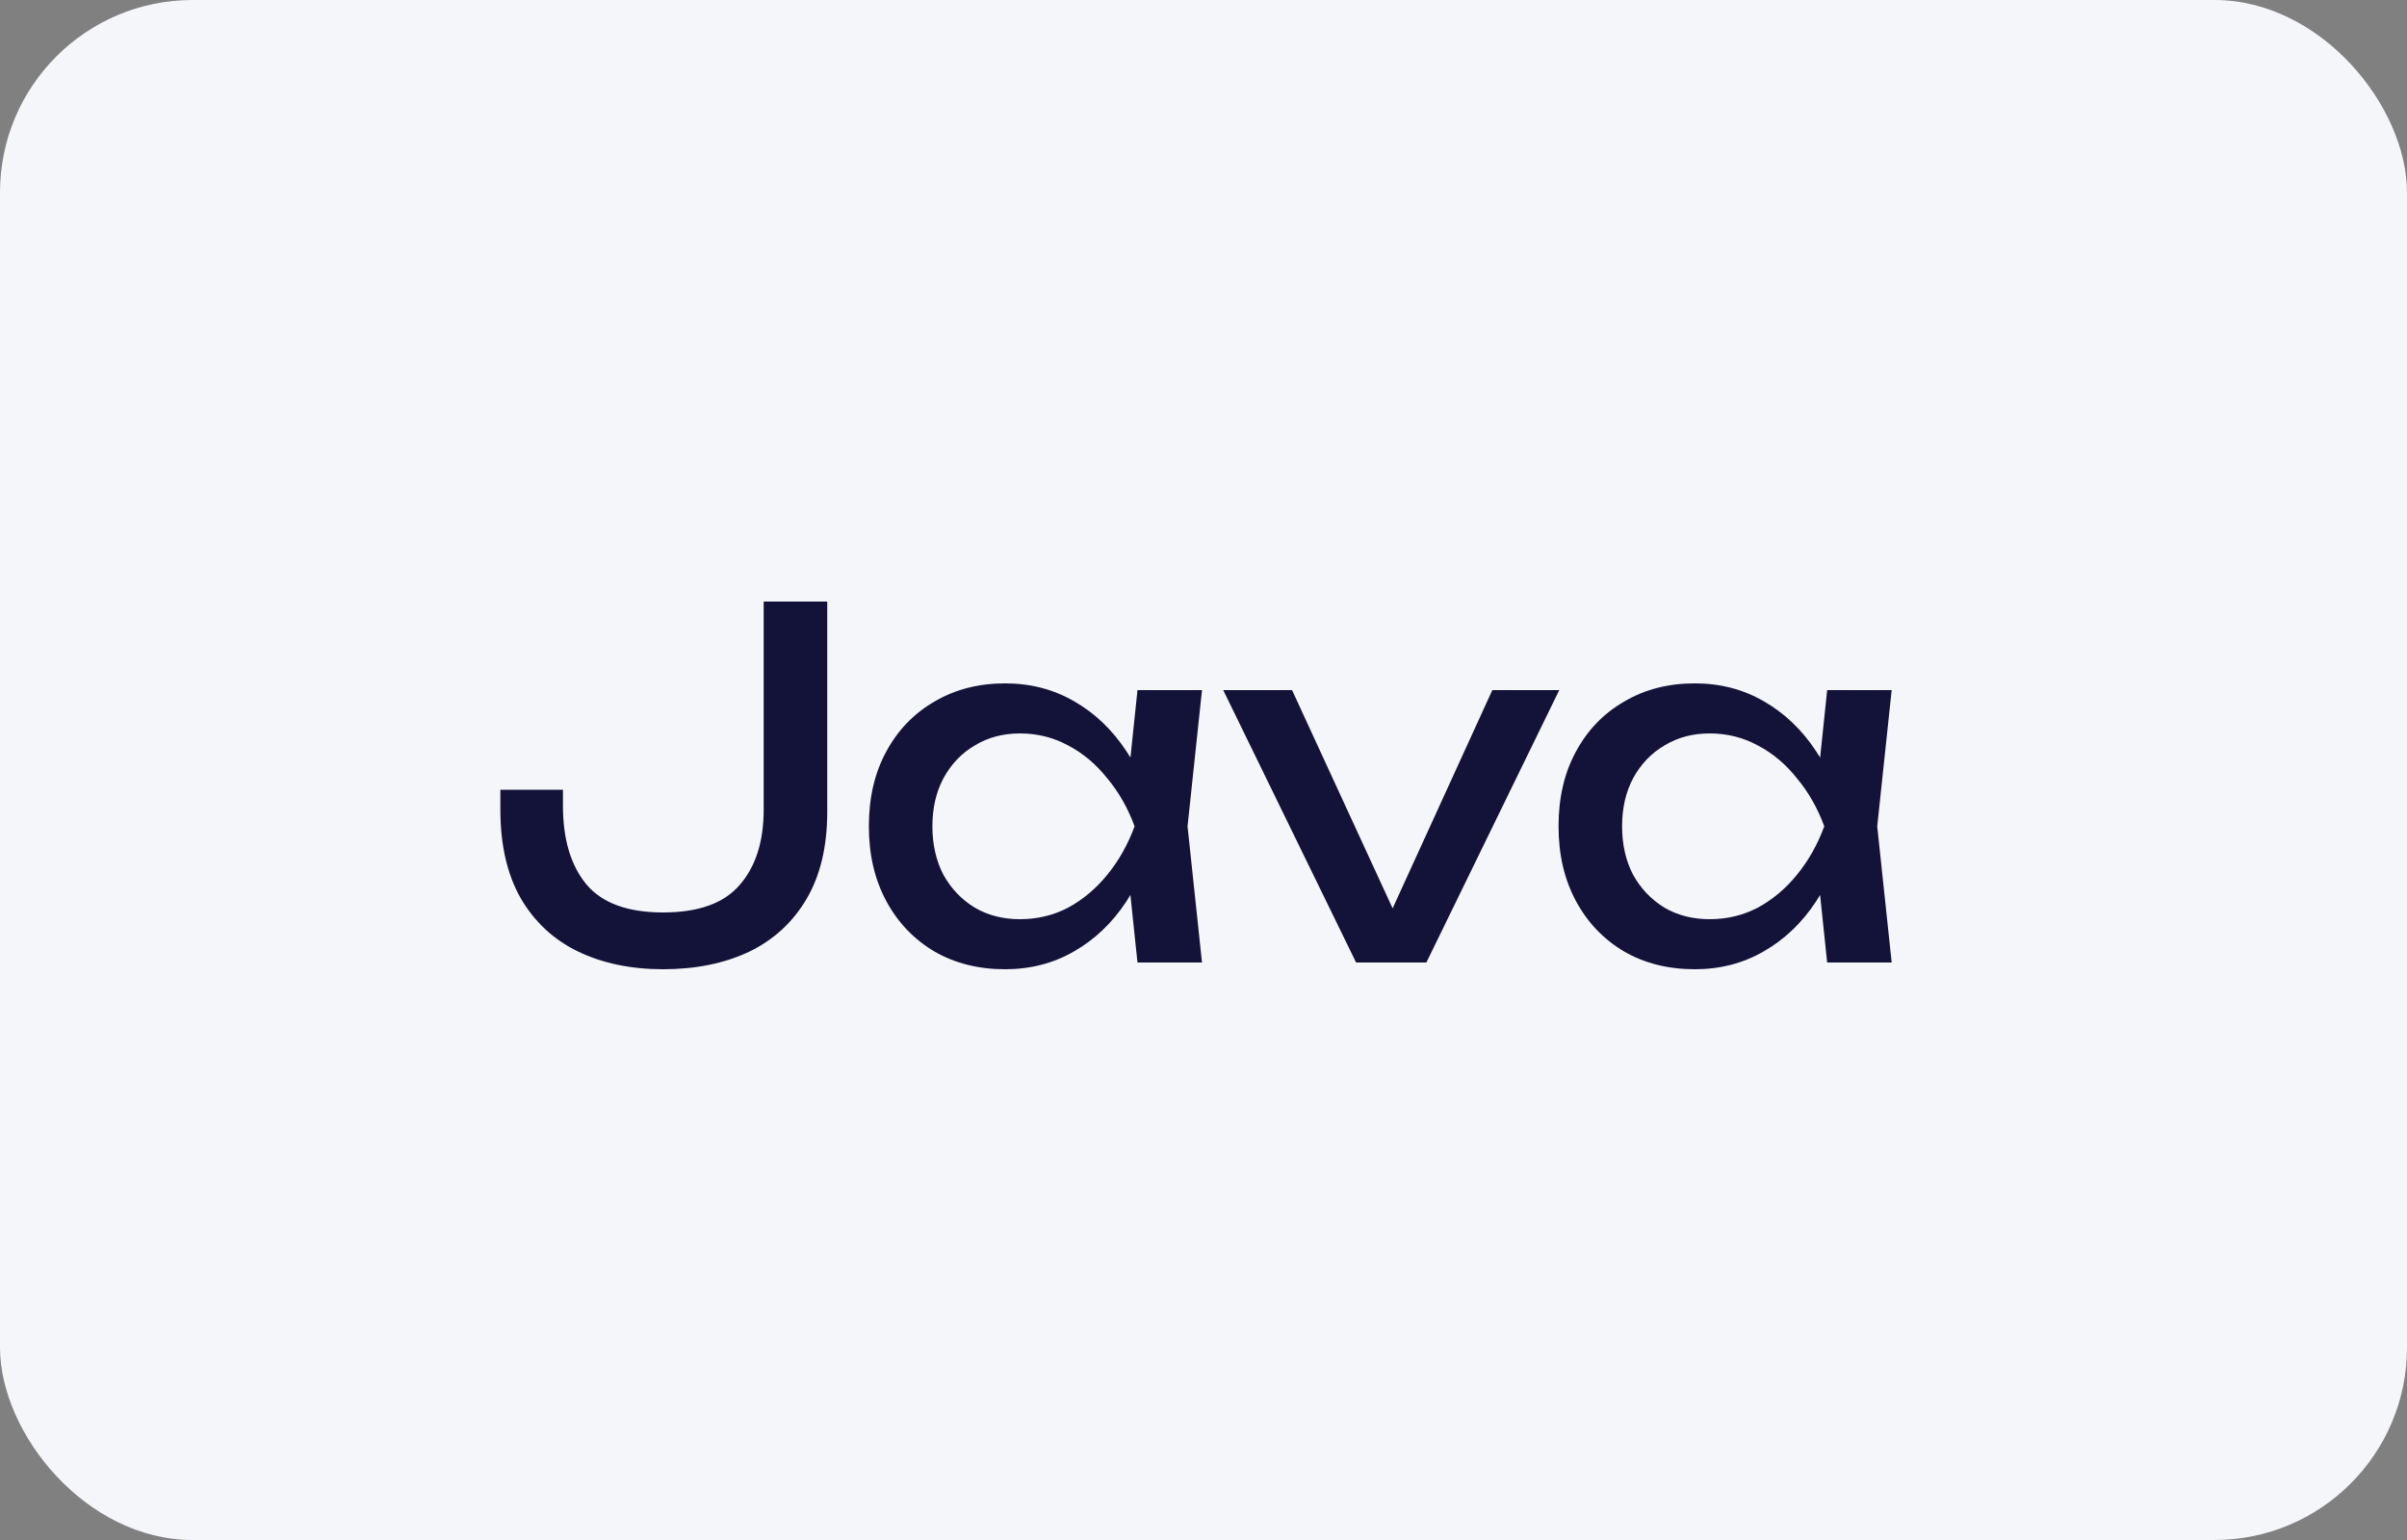
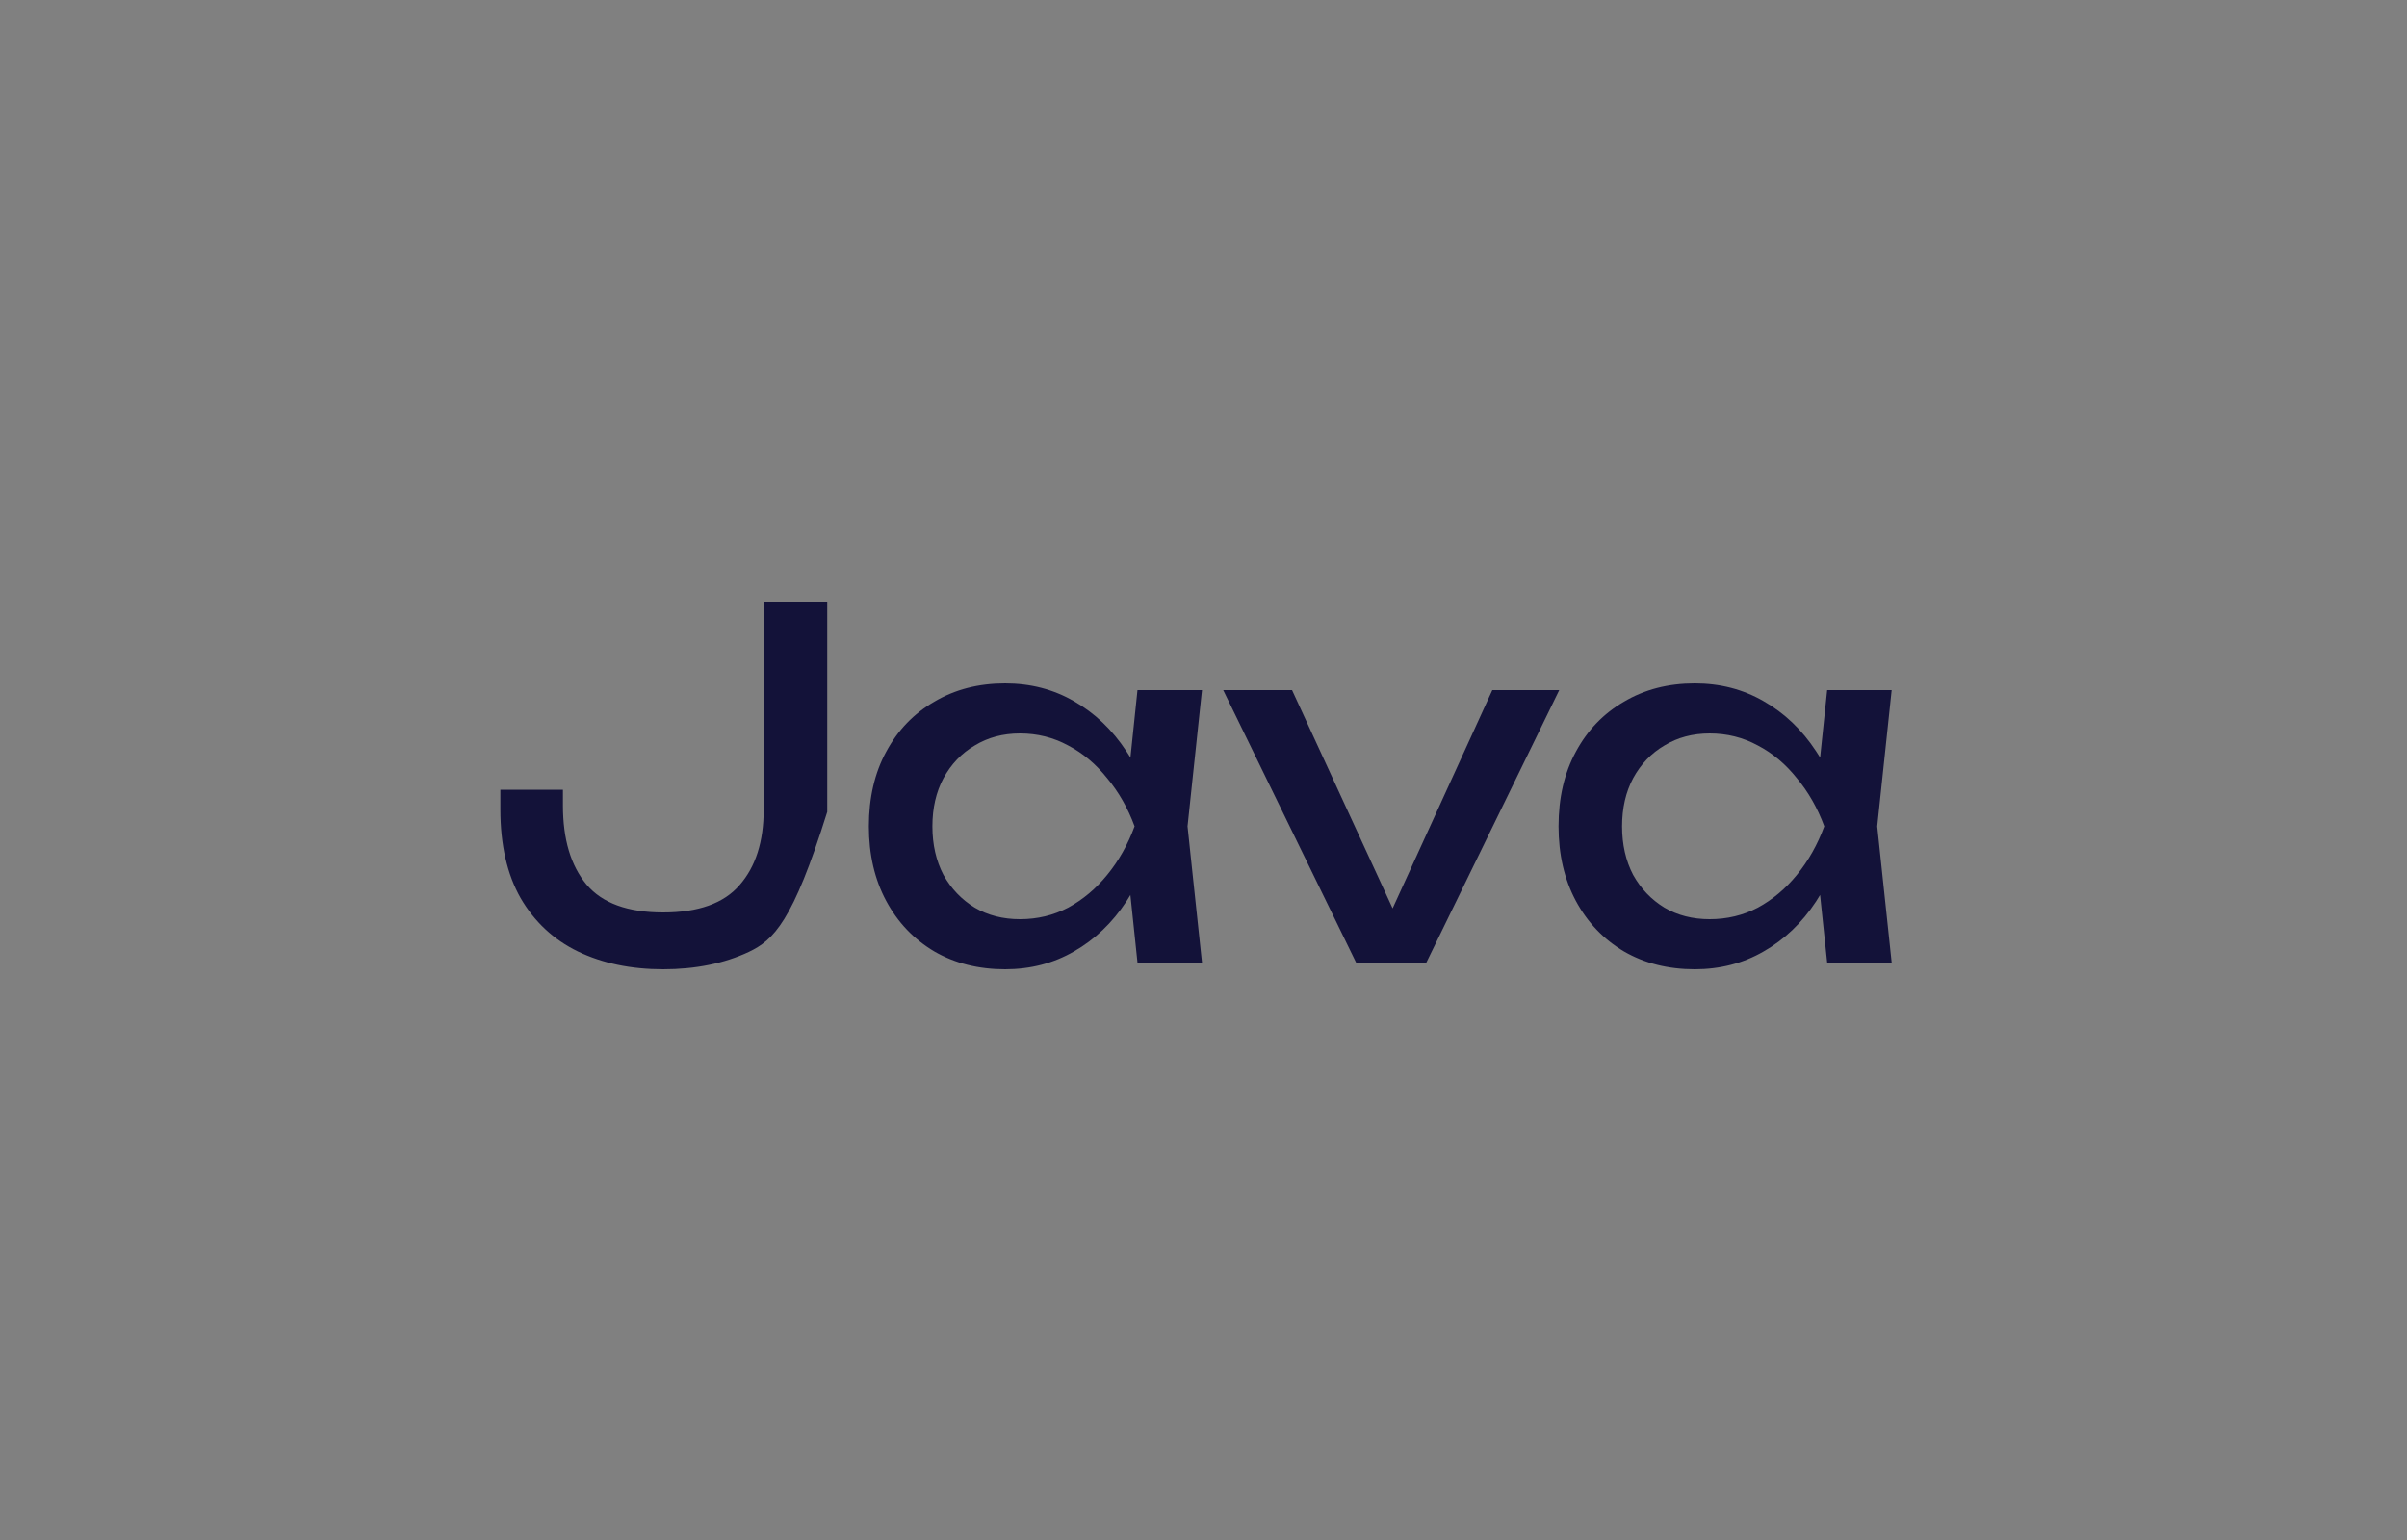
<svg xmlns="http://www.w3.org/2000/svg" width="500" height="320" viewBox="0 0 500 320" fill="none">
  <rect x="0" y="0" width="500" height="320" fill="#808080" stroke="none" />
-   <rect width="500" height="320" rx="40" fill="#F5F6FA" />
-   <path d="M103.938 164.1H116.938V167.4C116.938 174.4 118.571 179.867 121.838 183.8C125.104 187.667 130.404 189.6 137.738 189.6C145.071 189.6 150.371 187.7 153.638 183.9C156.971 180.1 158.638 174.867 158.638 168.2V125H171.838V168.7C171.838 175.9 170.404 181.933 167.538 186.8C164.671 191.667 160.671 195.333 155.538 197.8C150.404 200.2 144.471 201.4 137.738 201.4C131.071 201.4 125.171 200.167 120.038 197.7C114.971 195.233 111.004 191.533 108.138 186.6C105.338 181.667 103.938 175.533 103.938 168.2V164.1ZM236.286 200L234.086 179L236.686 171.7L234.086 164.5L236.286 143.4H249.686L246.686 171.7L249.686 200H236.286ZM240.286 171.7C239.019 177.633 236.919 182.833 233.986 187.3C231.053 191.767 227.419 195.233 223.086 197.7C218.819 200.167 214.053 201.4 208.786 201.4C203.253 201.4 198.353 200.167 194.086 197.7C189.819 195.167 186.486 191.667 184.086 187.2C181.686 182.733 180.486 177.567 180.486 171.7C180.486 165.767 181.686 160.6 184.086 156.2C186.486 151.733 189.819 148.267 194.086 145.8C198.353 143.267 203.253 142 208.786 142C214.053 142 218.819 143.233 223.086 145.7C227.419 148.167 231.053 151.633 233.986 156.1C236.986 160.5 239.086 165.7 240.286 171.7ZM193.686 171.7C193.686 175.5 194.453 178.867 195.986 181.8C197.586 184.667 199.753 186.933 202.486 188.6C205.219 190.2 208.353 191 211.886 191C215.486 191 218.819 190.2 221.886 188.6C224.953 186.933 227.653 184.667 229.986 181.8C232.386 178.867 234.286 175.5 235.686 171.7C234.286 167.9 232.386 164.567 229.986 161.7C227.653 158.767 224.953 156.5 221.886 154.9C218.819 153.233 215.486 152.4 211.886 152.4C208.353 152.4 205.219 153.233 202.486 154.9C199.753 156.5 197.586 158.767 195.986 161.7C194.453 164.567 193.686 167.9 193.686 171.7ZM291.797 194.2H286.797L309.997 143.4H323.897L296.297 200H281.697L254.097 143.4H268.397L291.797 194.2ZM379.552 200L377.352 179L379.952 171.7L377.352 164.5L379.552 143.4H392.952L389.952 171.7L392.952 200H379.552ZM383.552 171.7C382.285 177.633 380.185 182.833 377.252 187.3C374.318 191.767 370.685 195.233 366.352 197.7C362.085 200.167 357.318 201.4 352.052 201.4C346.518 201.4 341.618 200.167 337.352 197.7C333.085 195.167 329.752 191.667 327.352 187.2C324.952 182.733 323.752 177.567 323.752 171.7C323.752 165.767 324.952 160.6 327.352 156.2C329.752 151.733 333.085 148.267 337.352 145.8C341.618 143.267 346.518 142 352.052 142C357.318 142 362.085 143.233 366.352 145.7C370.685 148.167 374.318 151.633 377.252 156.1C380.252 160.5 382.352 165.7 383.552 171.7ZM336.952 171.7C336.952 175.5 337.718 178.867 339.252 181.8C340.852 184.667 343.018 186.933 345.752 188.6C348.485 190.2 351.618 191 355.152 191C358.752 191 362.085 190.2 365.152 188.6C368.218 186.933 370.918 184.667 373.252 181.8C375.652 178.867 377.552 175.5 378.952 171.7C377.552 167.9 375.652 164.567 373.252 161.7C370.918 158.767 368.218 156.5 365.152 154.9C362.085 153.233 358.752 152.4 355.152 152.4C351.618 152.4 348.485 153.233 345.752 154.9C343.018 156.5 340.852 158.767 339.252 161.7C337.718 164.567 336.952 167.9 336.952 171.7Z" fill="#131239" />
+   <path d="M103.938 164.1H116.938V167.4C116.938 174.4 118.571 179.867 121.838 183.8C125.104 187.667 130.404 189.6 137.738 189.6C145.071 189.6 150.371 187.7 153.638 183.9C156.971 180.1 158.638 174.867 158.638 168.2V125H171.838V168.7C164.671 191.667 160.671 195.333 155.538 197.8C150.404 200.2 144.471 201.4 137.738 201.4C131.071 201.4 125.171 200.167 120.038 197.7C114.971 195.233 111.004 191.533 108.138 186.6C105.338 181.667 103.938 175.533 103.938 168.2V164.1ZM236.286 200L234.086 179L236.686 171.7L234.086 164.5L236.286 143.4H249.686L246.686 171.7L249.686 200H236.286ZM240.286 171.7C239.019 177.633 236.919 182.833 233.986 187.3C231.053 191.767 227.419 195.233 223.086 197.7C218.819 200.167 214.053 201.4 208.786 201.4C203.253 201.4 198.353 200.167 194.086 197.7C189.819 195.167 186.486 191.667 184.086 187.2C181.686 182.733 180.486 177.567 180.486 171.7C180.486 165.767 181.686 160.6 184.086 156.2C186.486 151.733 189.819 148.267 194.086 145.8C198.353 143.267 203.253 142 208.786 142C214.053 142 218.819 143.233 223.086 145.7C227.419 148.167 231.053 151.633 233.986 156.1C236.986 160.5 239.086 165.7 240.286 171.7ZM193.686 171.7C193.686 175.5 194.453 178.867 195.986 181.8C197.586 184.667 199.753 186.933 202.486 188.6C205.219 190.2 208.353 191 211.886 191C215.486 191 218.819 190.2 221.886 188.6C224.953 186.933 227.653 184.667 229.986 181.8C232.386 178.867 234.286 175.5 235.686 171.7C234.286 167.9 232.386 164.567 229.986 161.7C227.653 158.767 224.953 156.5 221.886 154.9C218.819 153.233 215.486 152.4 211.886 152.4C208.353 152.4 205.219 153.233 202.486 154.9C199.753 156.5 197.586 158.767 195.986 161.7C194.453 164.567 193.686 167.9 193.686 171.7ZM291.797 194.2H286.797L309.997 143.4H323.897L296.297 200H281.697L254.097 143.4H268.397L291.797 194.2ZM379.552 200L377.352 179L379.952 171.7L377.352 164.5L379.552 143.4H392.952L389.952 171.7L392.952 200H379.552ZM383.552 171.7C382.285 177.633 380.185 182.833 377.252 187.3C374.318 191.767 370.685 195.233 366.352 197.7C362.085 200.167 357.318 201.4 352.052 201.4C346.518 201.4 341.618 200.167 337.352 197.7C333.085 195.167 329.752 191.667 327.352 187.2C324.952 182.733 323.752 177.567 323.752 171.7C323.752 165.767 324.952 160.6 327.352 156.2C329.752 151.733 333.085 148.267 337.352 145.8C341.618 143.267 346.518 142 352.052 142C357.318 142 362.085 143.233 366.352 145.7C370.685 148.167 374.318 151.633 377.252 156.1C380.252 160.5 382.352 165.7 383.552 171.7ZM336.952 171.7C336.952 175.5 337.718 178.867 339.252 181.8C340.852 184.667 343.018 186.933 345.752 188.6C348.485 190.2 351.618 191 355.152 191C358.752 191 362.085 190.2 365.152 188.6C368.218 186.933 370.918 184.667 373.252 181.8C375.652 178.867 377.552 175.5 378.952 171.7C377.552 167.9 375.652 164.567 373.252 161.7C370.918 158.767 368.218 156.5 365.152 154.9C362.085 153.233 358.752 152.4 355.152 152.4C351.618 152.4 348.485 153.233 345.752 154.9C343.018 156.5 340.852 158.767 339.252 161.7C337.718 164.567 336.952 167.9 336.952 171.7Z" fill="#131239" />
</svg>